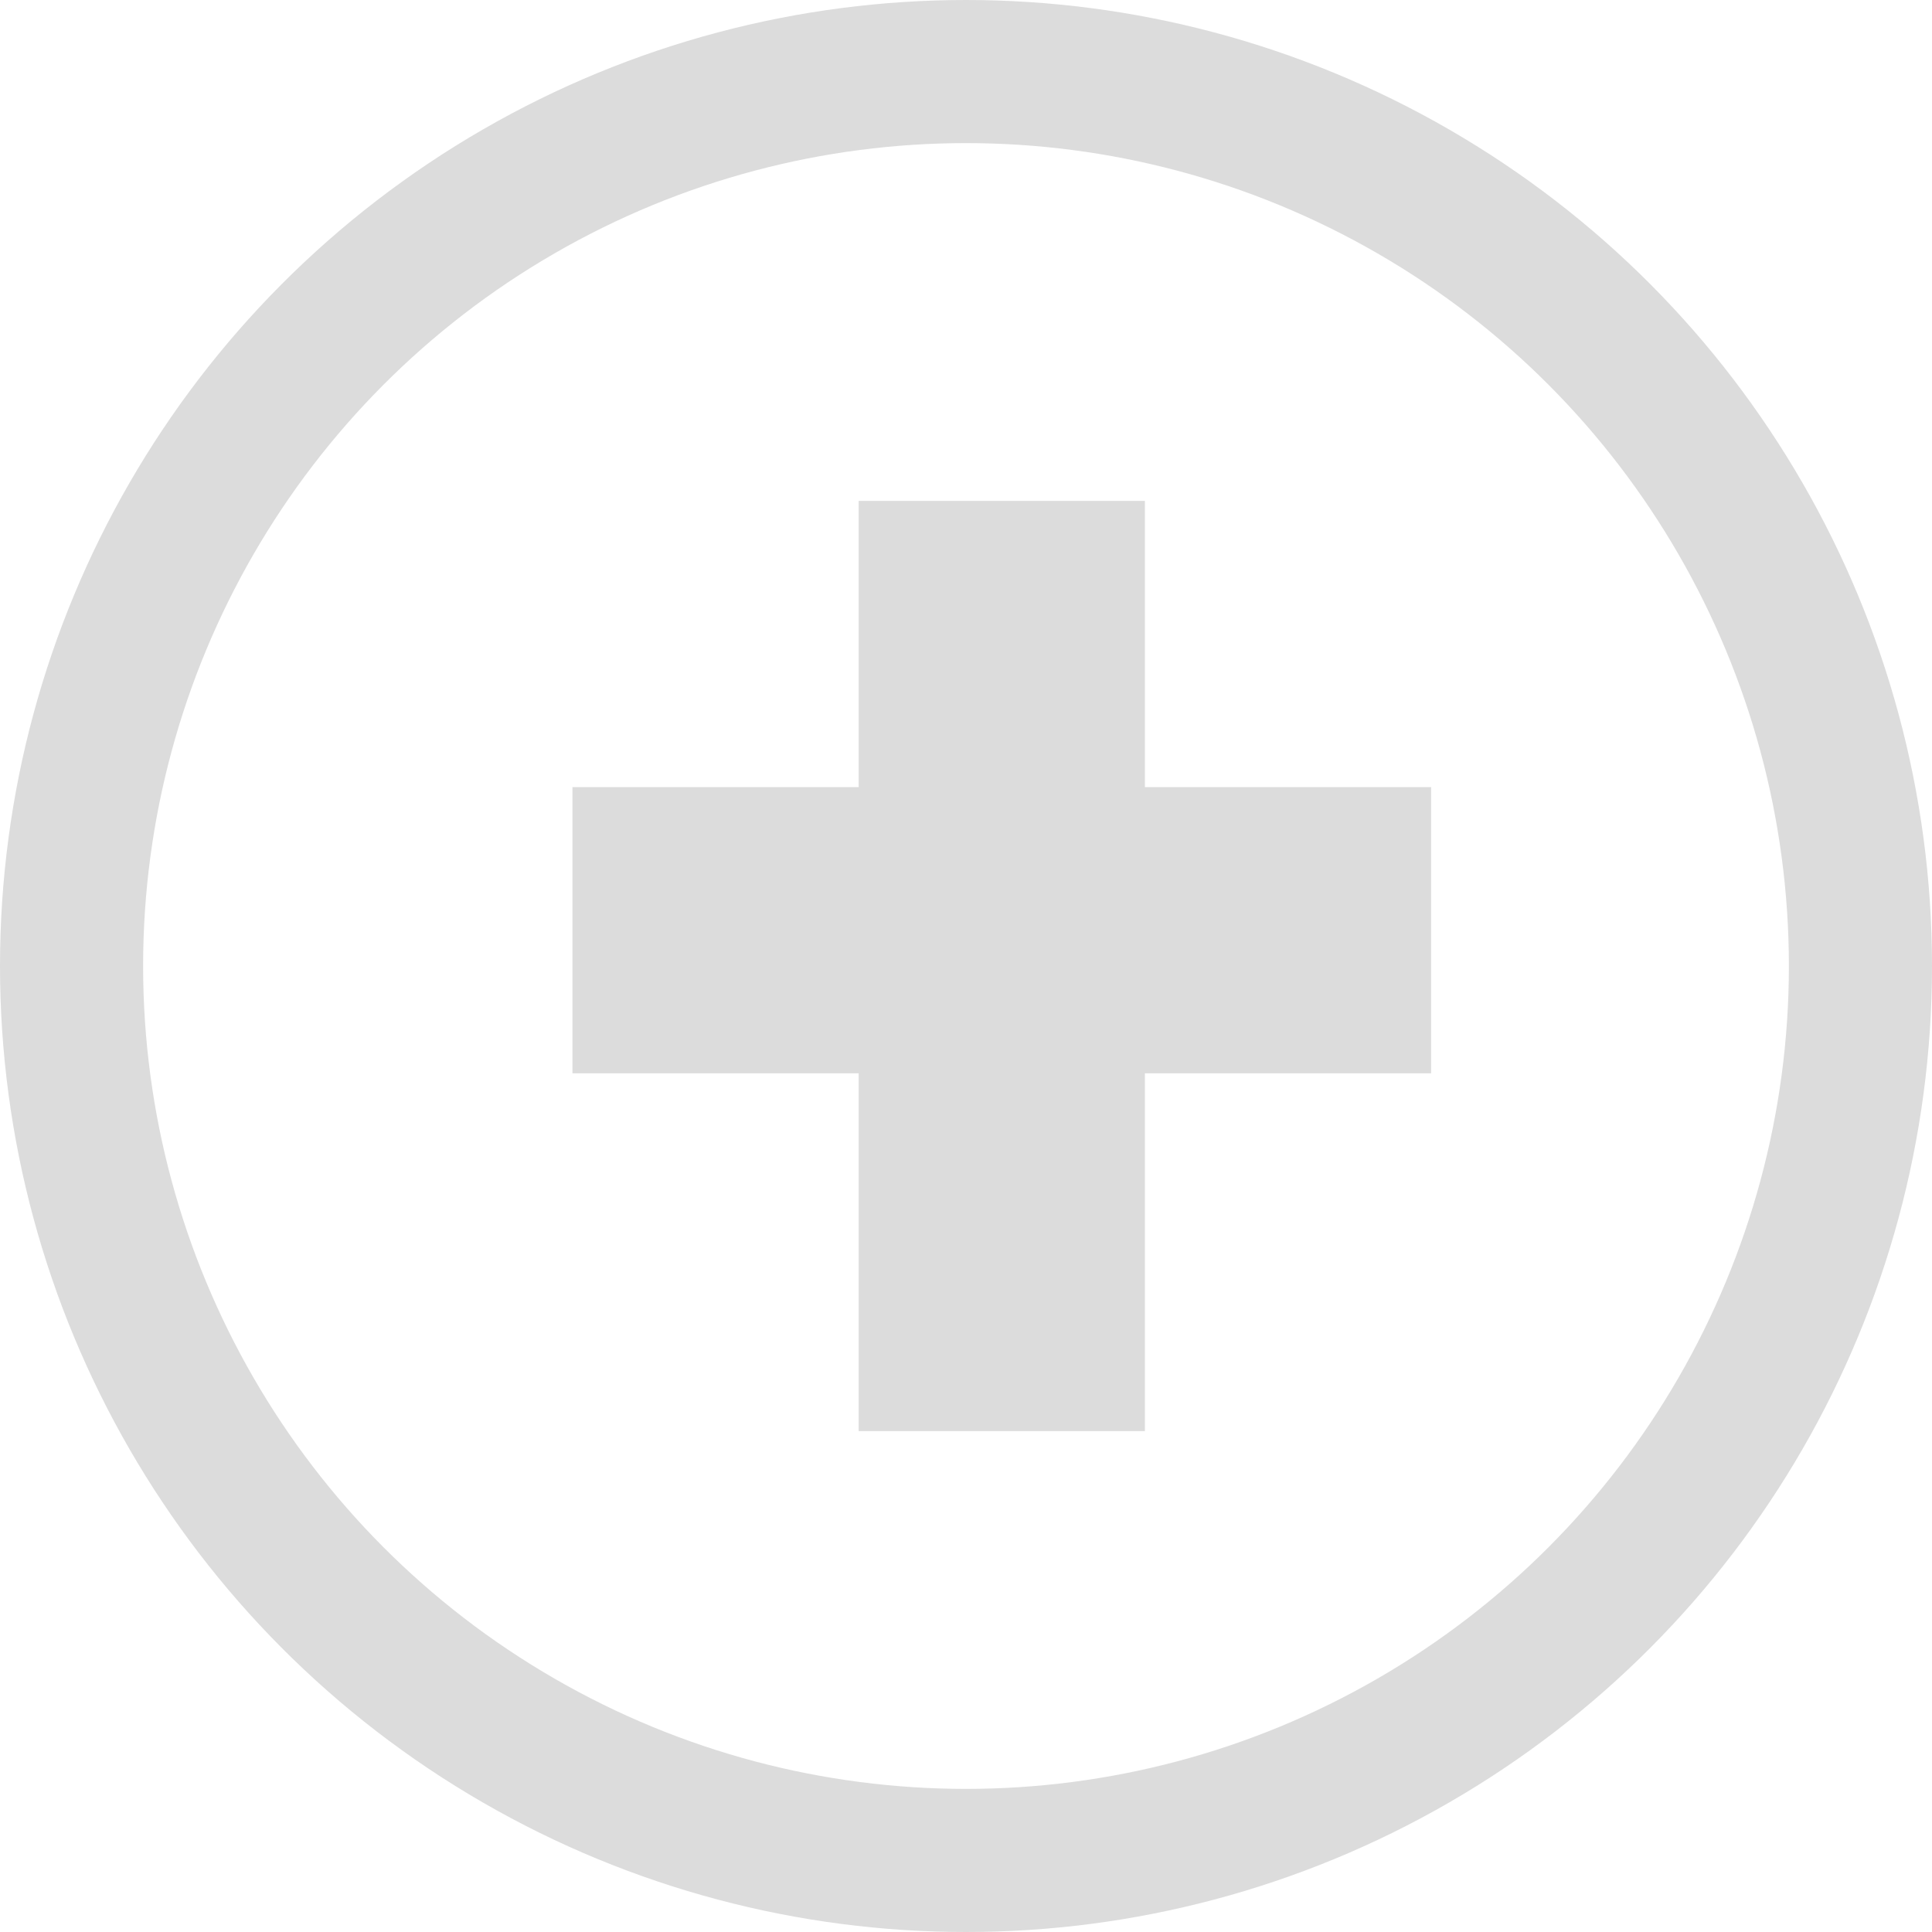
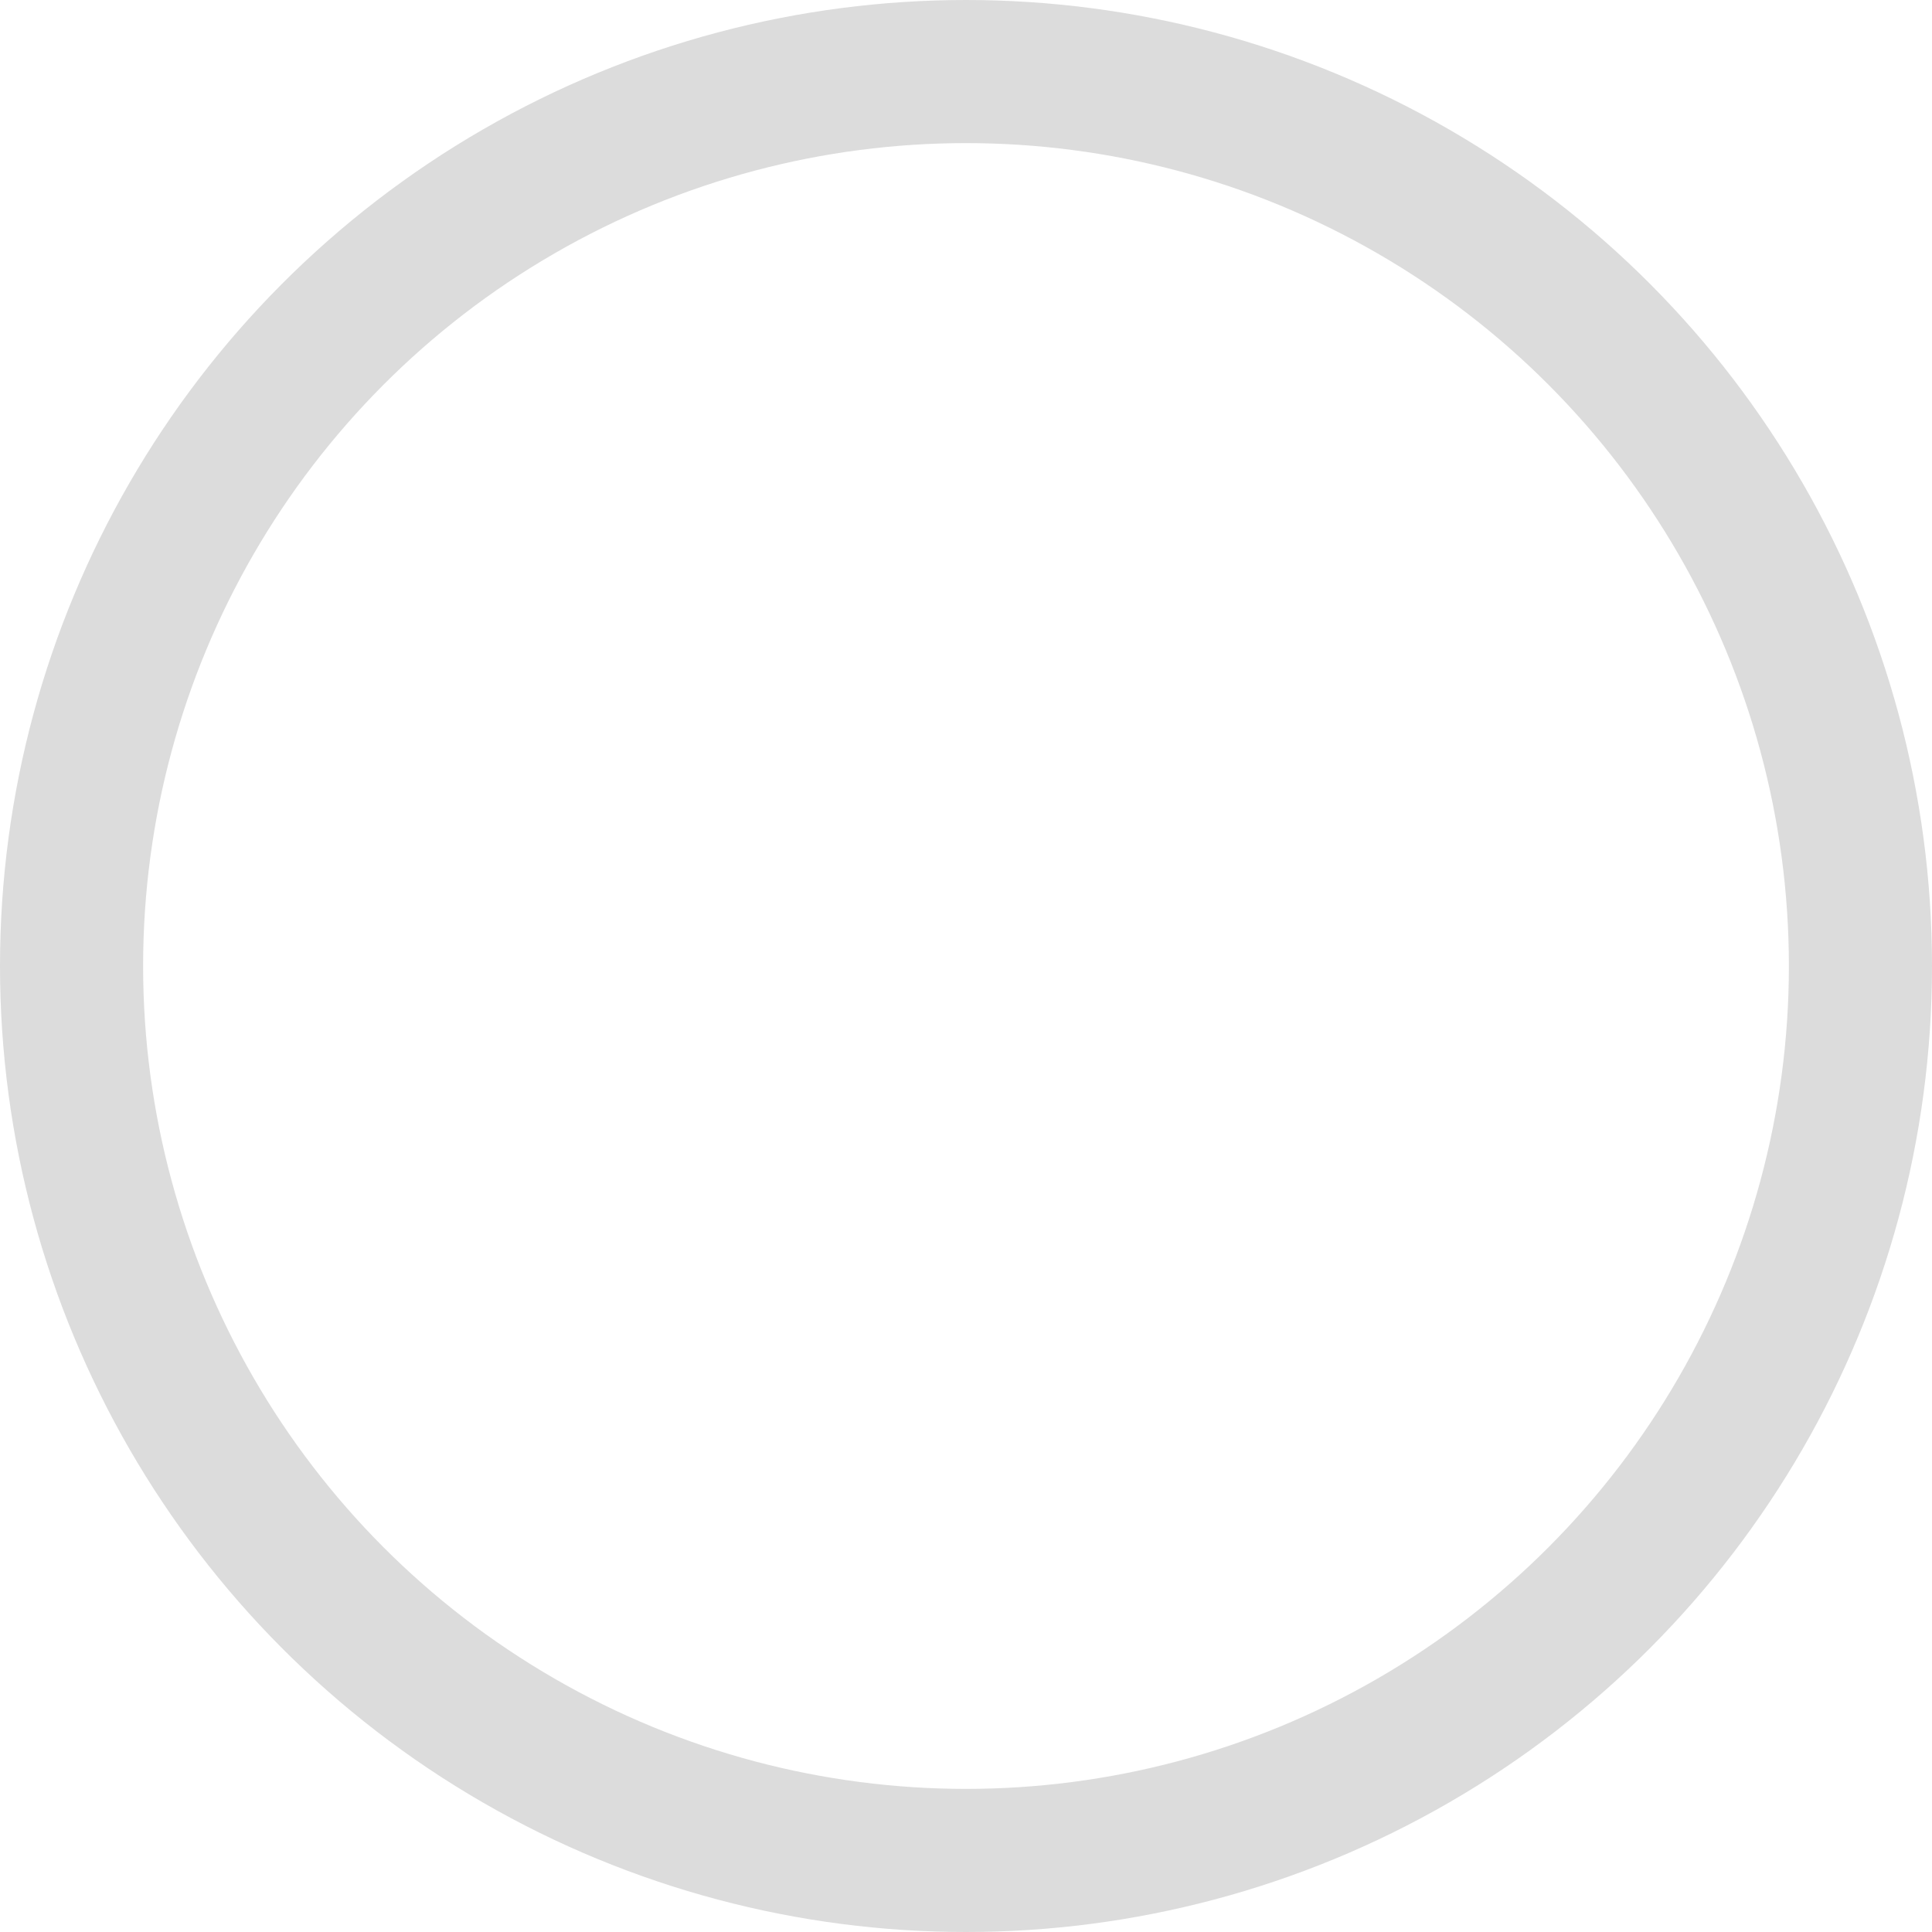
<svg xmlns="http://www.w3.org/2000/svg" width="27" height="27" viewBox="0 0 27 27" fill="none">
  <g clip-path="url(#clip0_255_6)">
    <circle cx="13.5" cy="13.5" r="12.5" stroke="#DCDCDC" stroke-width="2" />
-     <path d="M14 7V20M8 13H20" stroke="#DCDCDC" stroke-width="4" stroke-linejoin="round" />
  </g>
  <defs>
    <clipPath id="clip0_255_6">
      <rect width="27" height="27" fill="white" />
    </clipPath>
  </defs>
</svg>